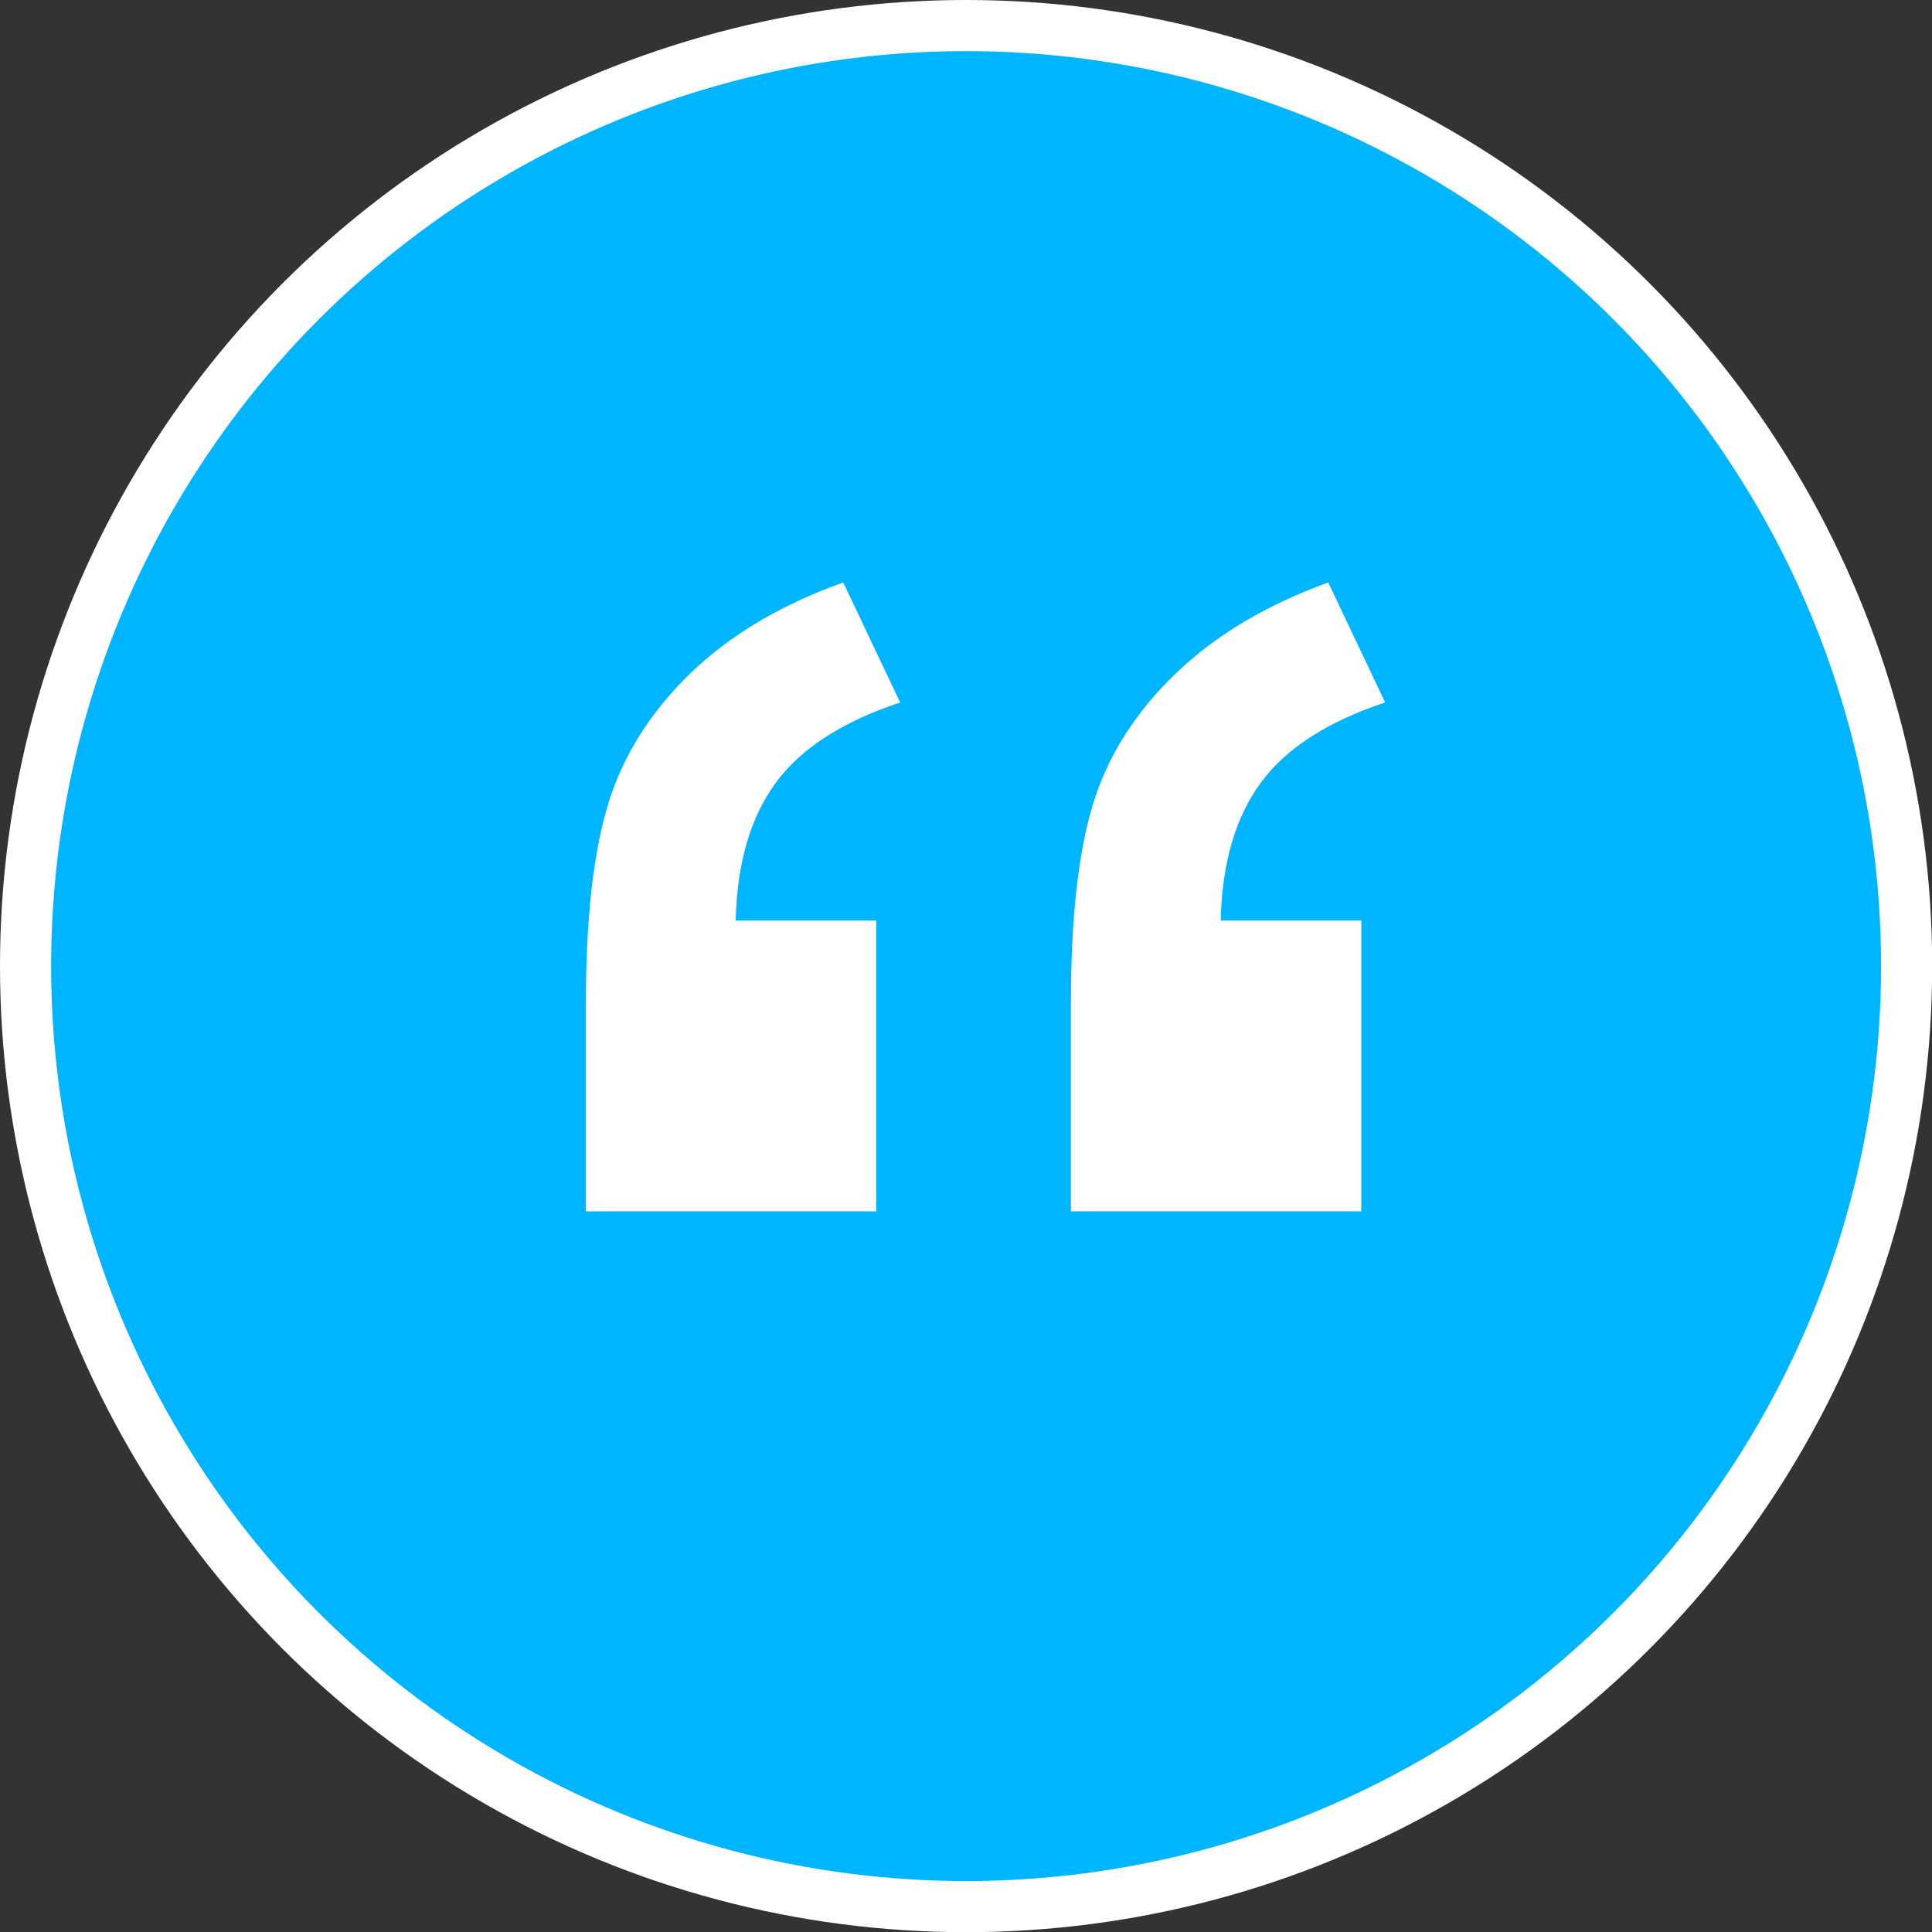
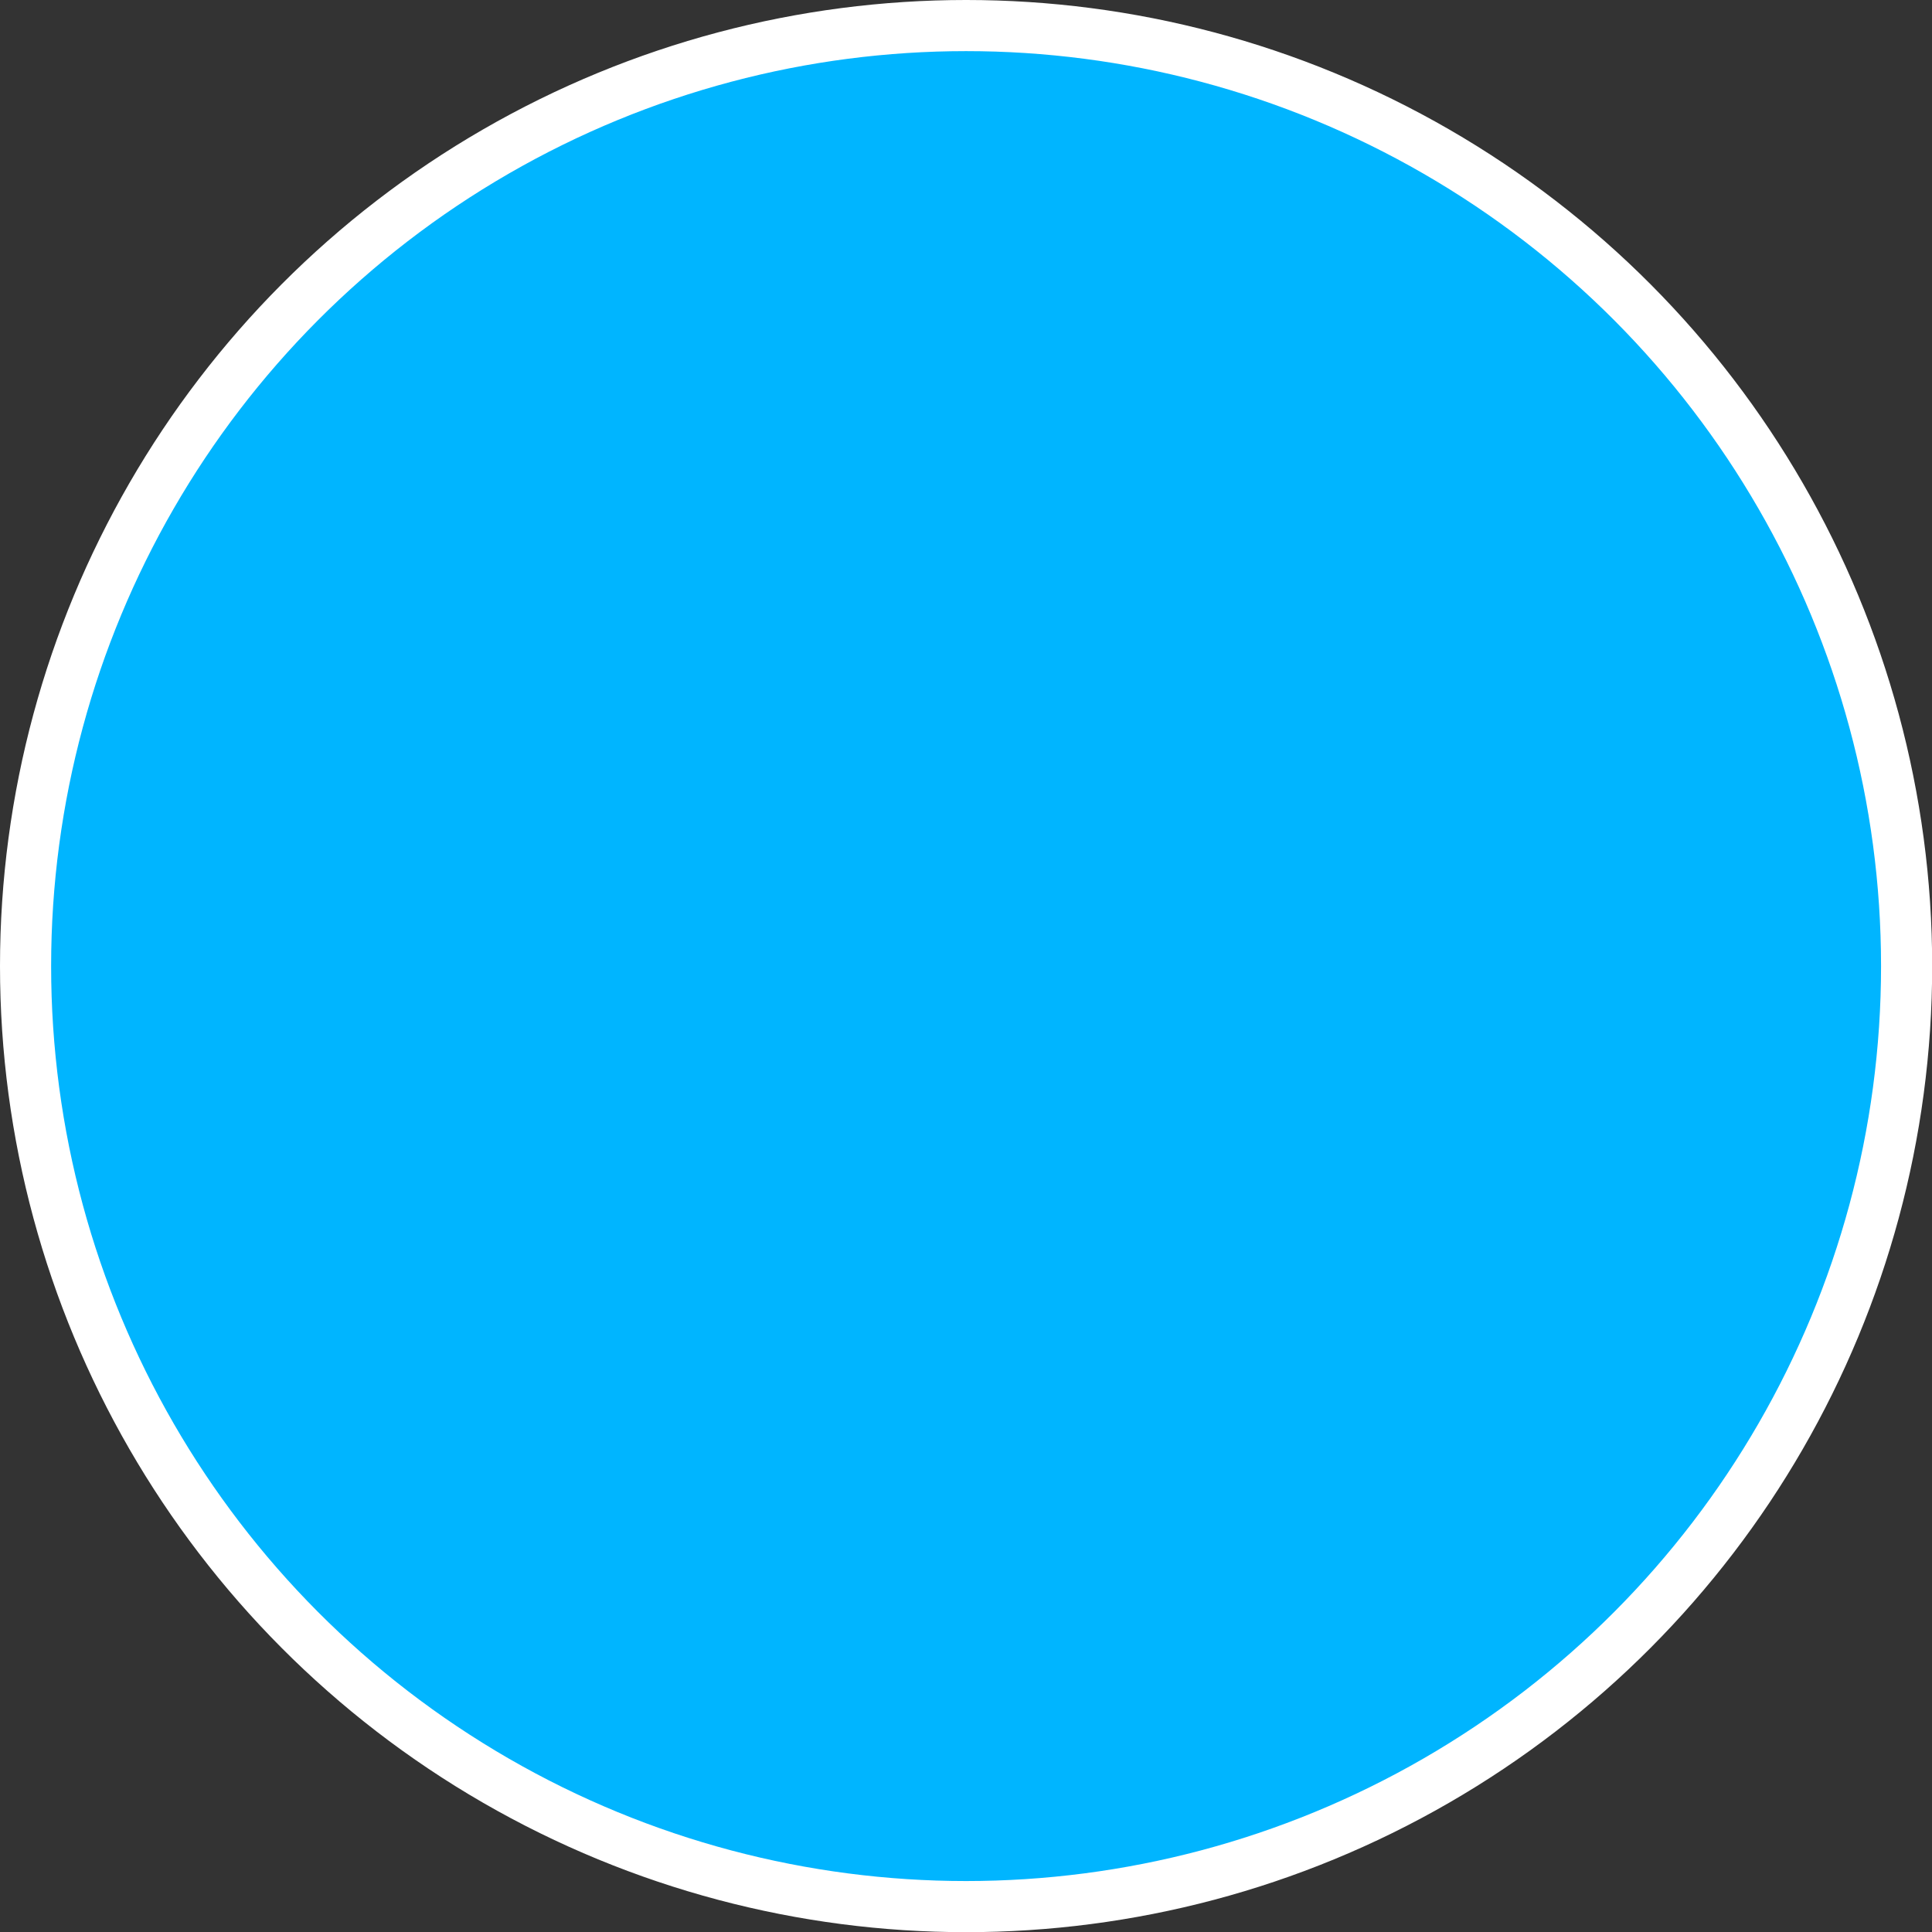
<svg xmlns="http://www.w3.org/2000/svg" id="Layer_2" data-name="Layer 2" viewBox="0 0 113.37 113.37">
  <rect x="0" y="0" width="113.37" height="113.37" fill="#333333" stroke="none" />
  <defs>
    <style>      .cls-1 {        fill: #00b5ff;        stroke: #fff;        stroke-miterlimit: 10;        stroke-width: 3px;      }      .cls-2 {        fill: #fff;      }    </style>
  </defs>
  <g id="Capa_3" data-name="Capa 3">
    <g>
      <circle class="cls-1" cx="56.69" cy="56.69" r="55.19" />
-       <path class="cls-2" d="M51.43,71.08h-17.05v-12.2c0-4.94.43-8.83,1.3-11.68.87-2.85,2.48-5.41,4.82-7.68,2.35-2.27,5.34-4.04,8.98-5.34l3.34,7.04c-3.4,1.13-5.84,2.71-7.31,4.73-1.48,2.02-2.26,4.71-2.34,8.07h8.25v17.05ZM79.89,71.08h-17.05v-12.2c0-4.98.43-8.88,1.3-11.71.87-2.83,2.49-5.38,4.85-7.65,2.37-2.27,5.35-4.04,8.95-5.34l3.34,7.04c-3.4,1.13-5.84,2.71-7.31,4.73-1.48,2.02-2.26,4.71-2.34,8.07h8.25v17.05Z" />
    </g>
  </g>
</svg>